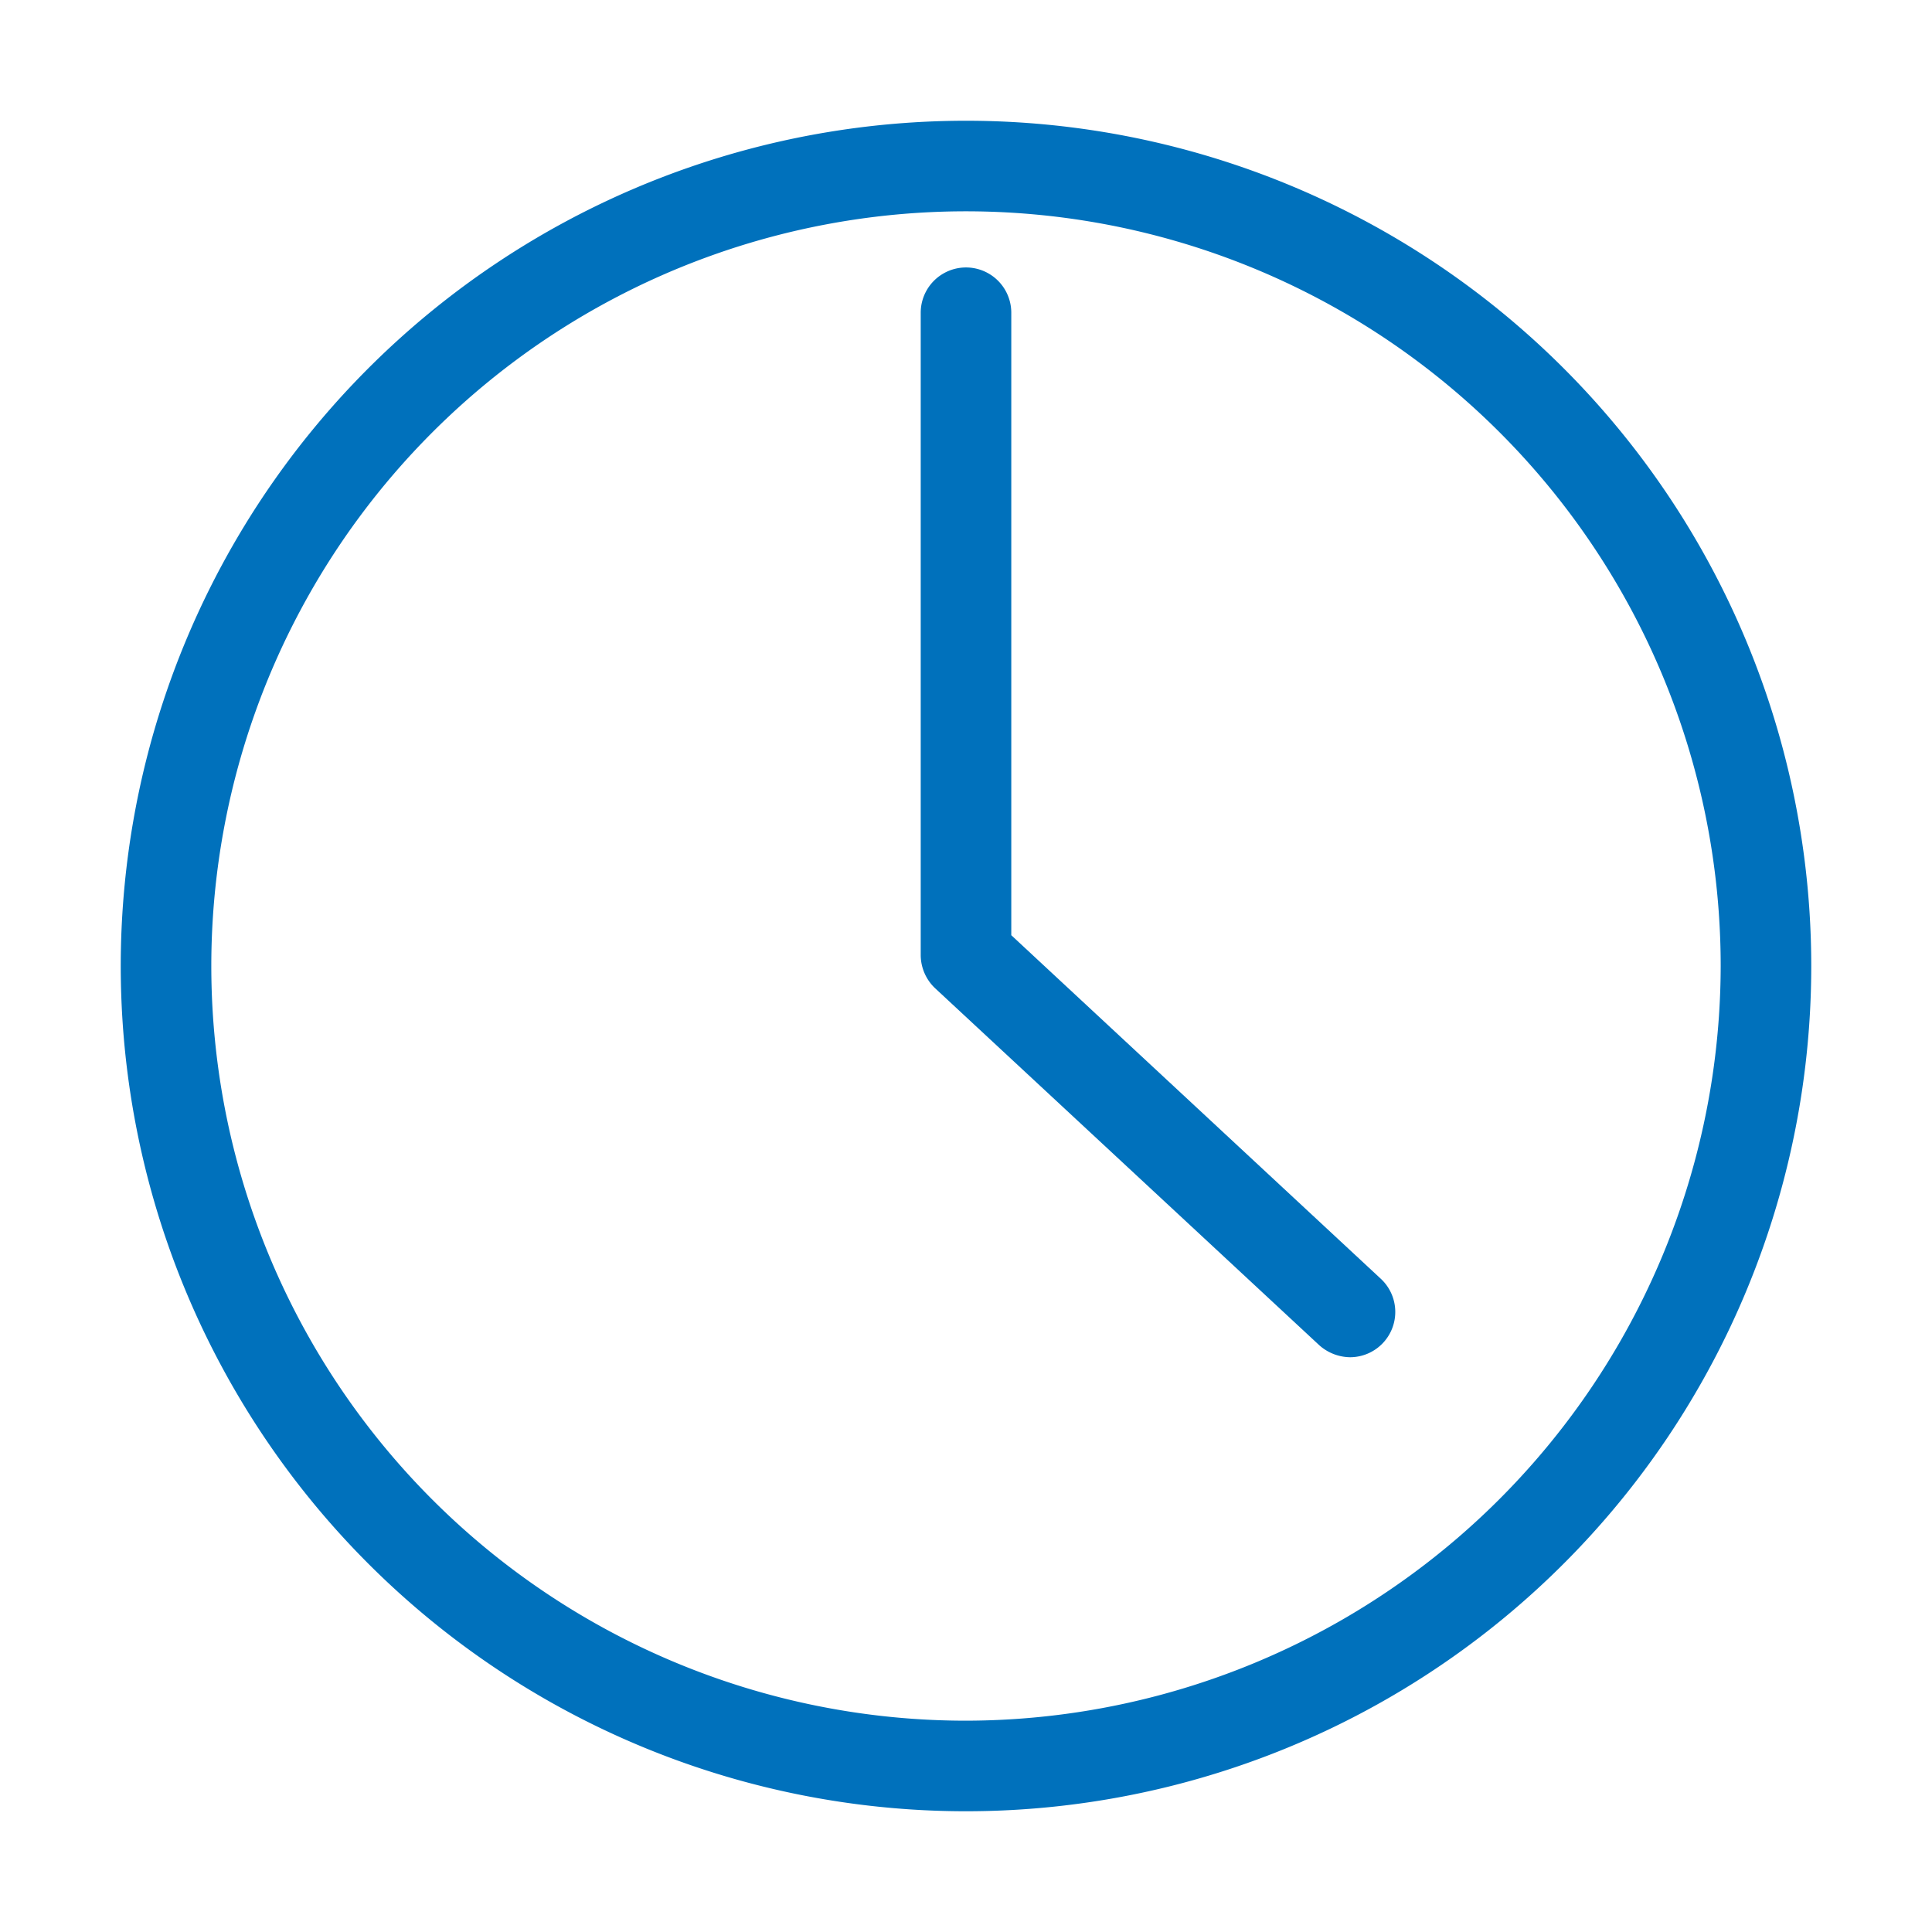
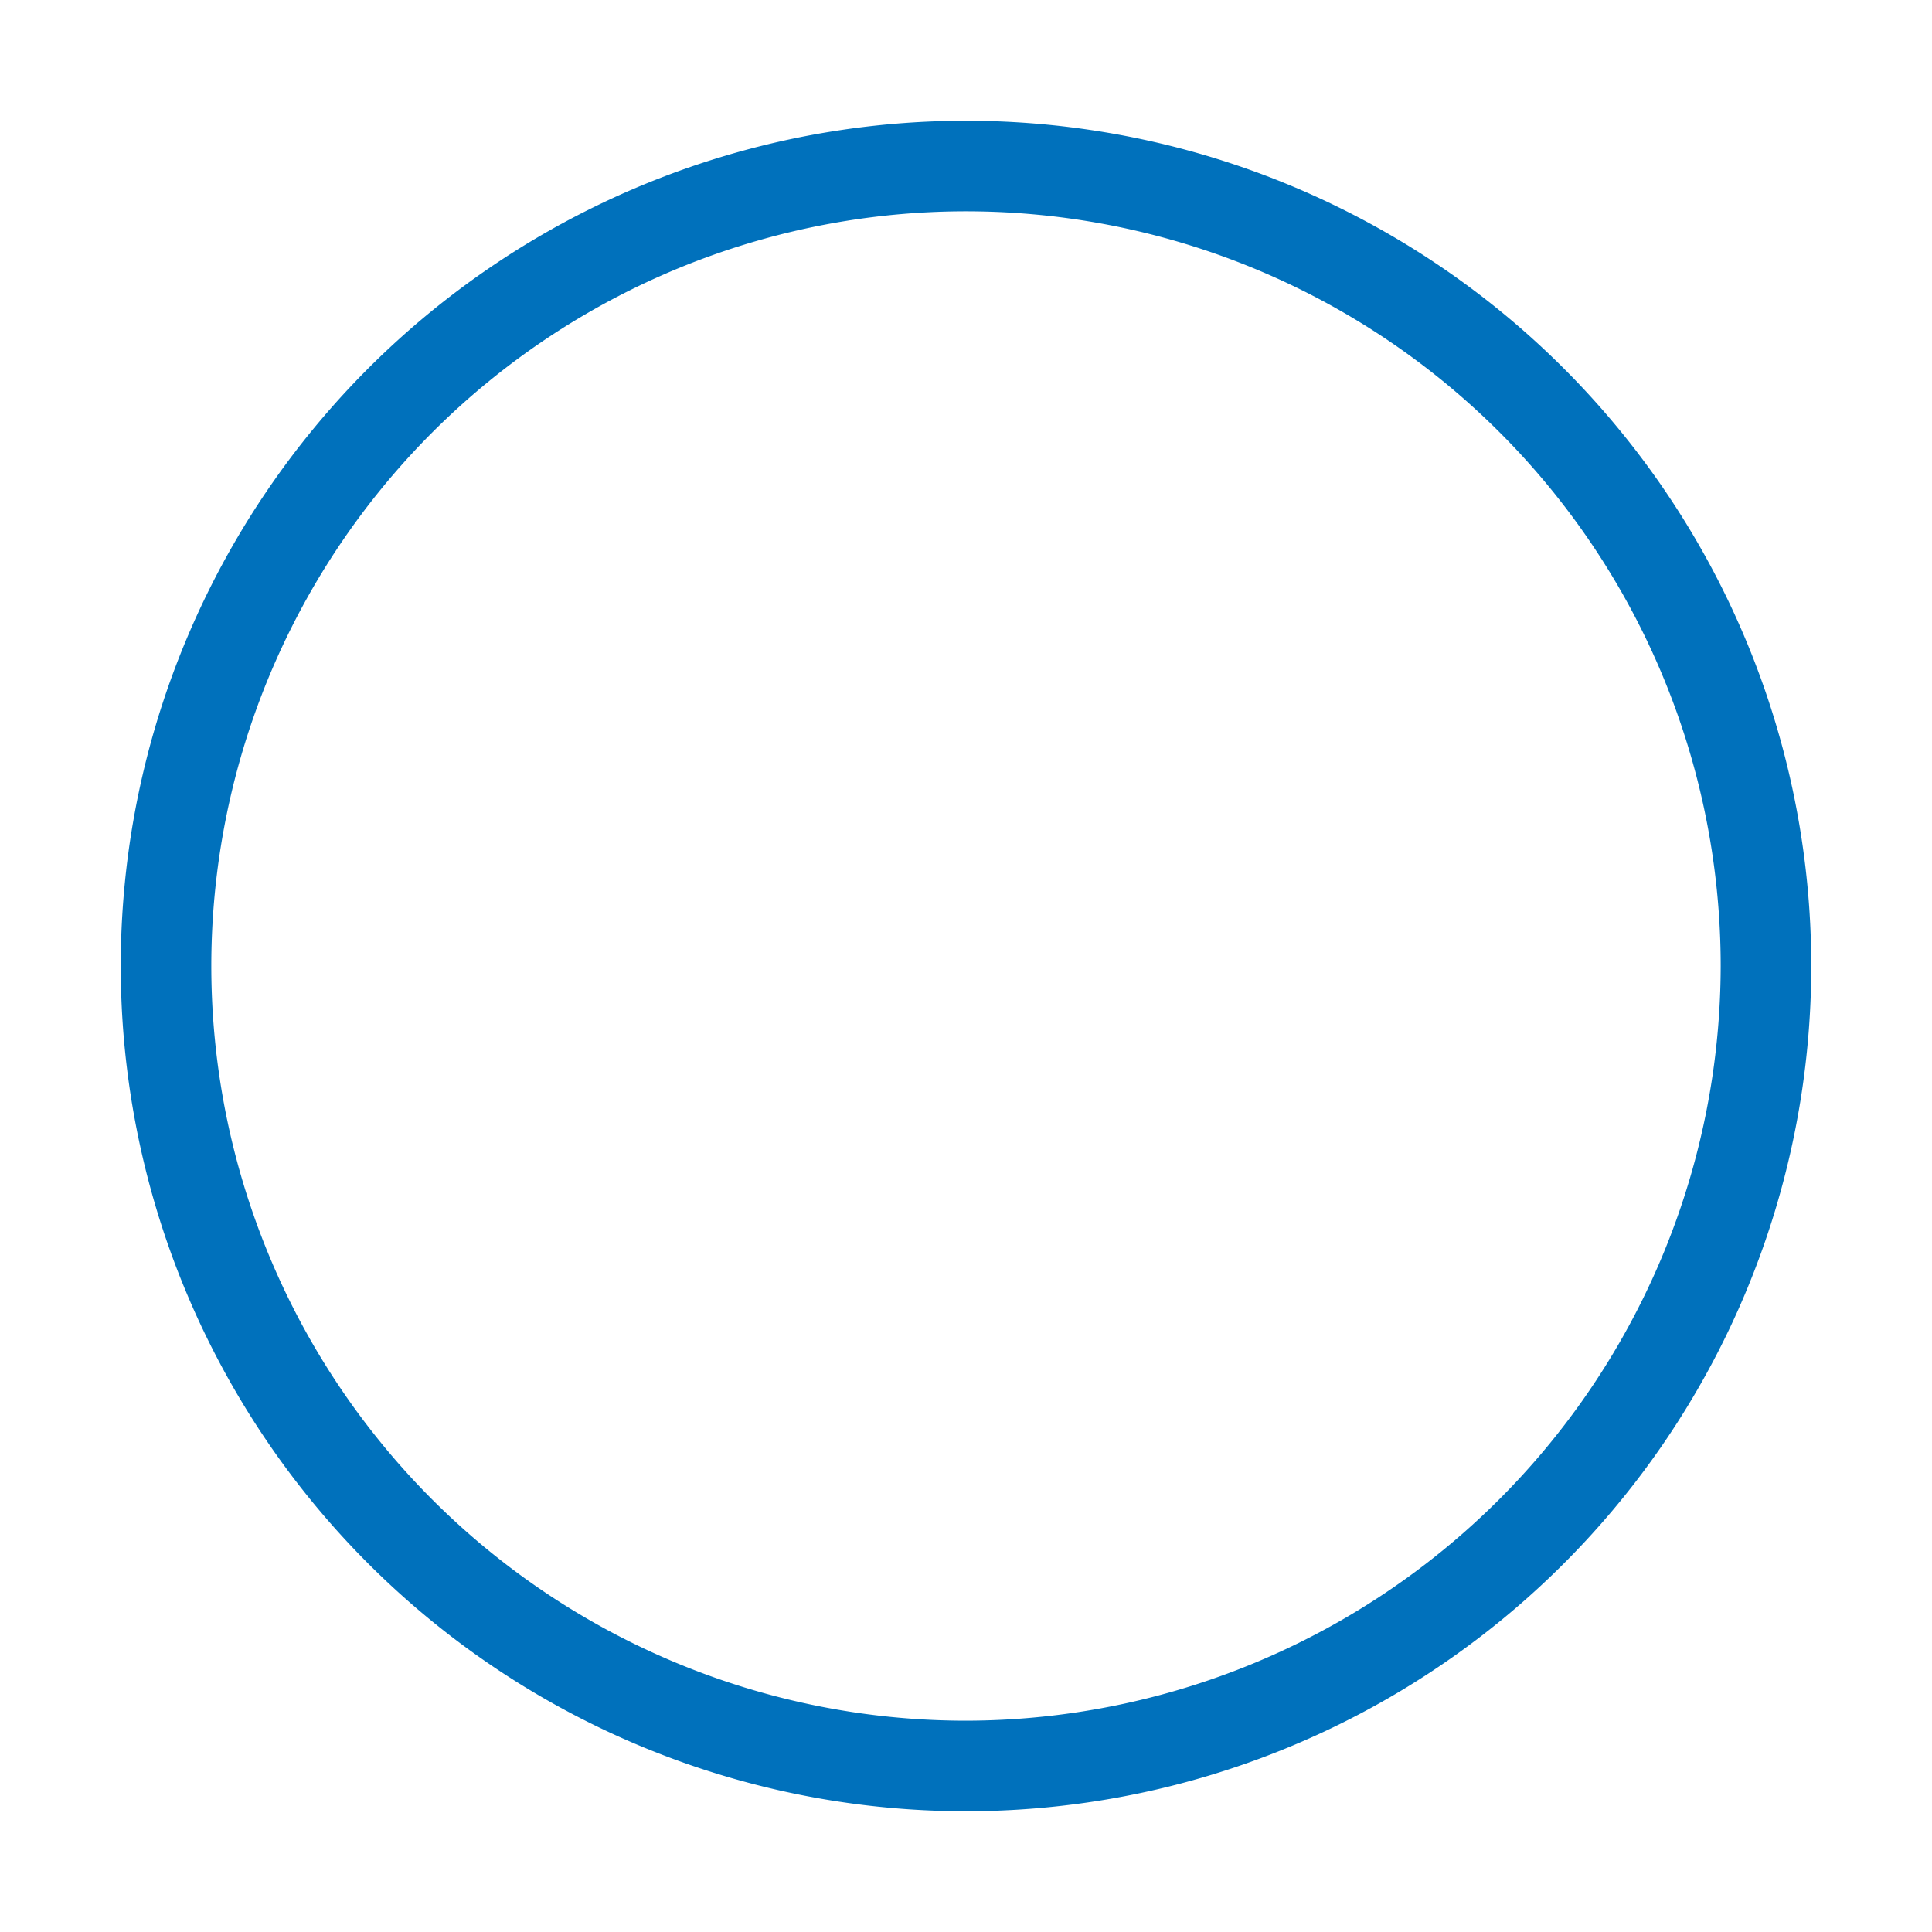
<svg xmlns="http://www.w3.org/2000/svg" viewBox="0 0 32 32" width="32" height="32" fill="#0071BC">
  <path d="M16,2A14,14,0,1,0,30,16,14,14,0,0,0,16,2Zm0,26.5A12.5,12.5,0,1,1,28.5,16,12.52,12.52,0,0,1,16,28.5Z" />
-   <path d="M16.75,15.49V5.18a.75.75,0,0,0-1.5,0V15.82a.76.76,0,0,0,.24.55l6.36,5.91a.78.78,0,0,0,.51.2.75.75,0,0,0,.51-1.3Z" />
</svg>